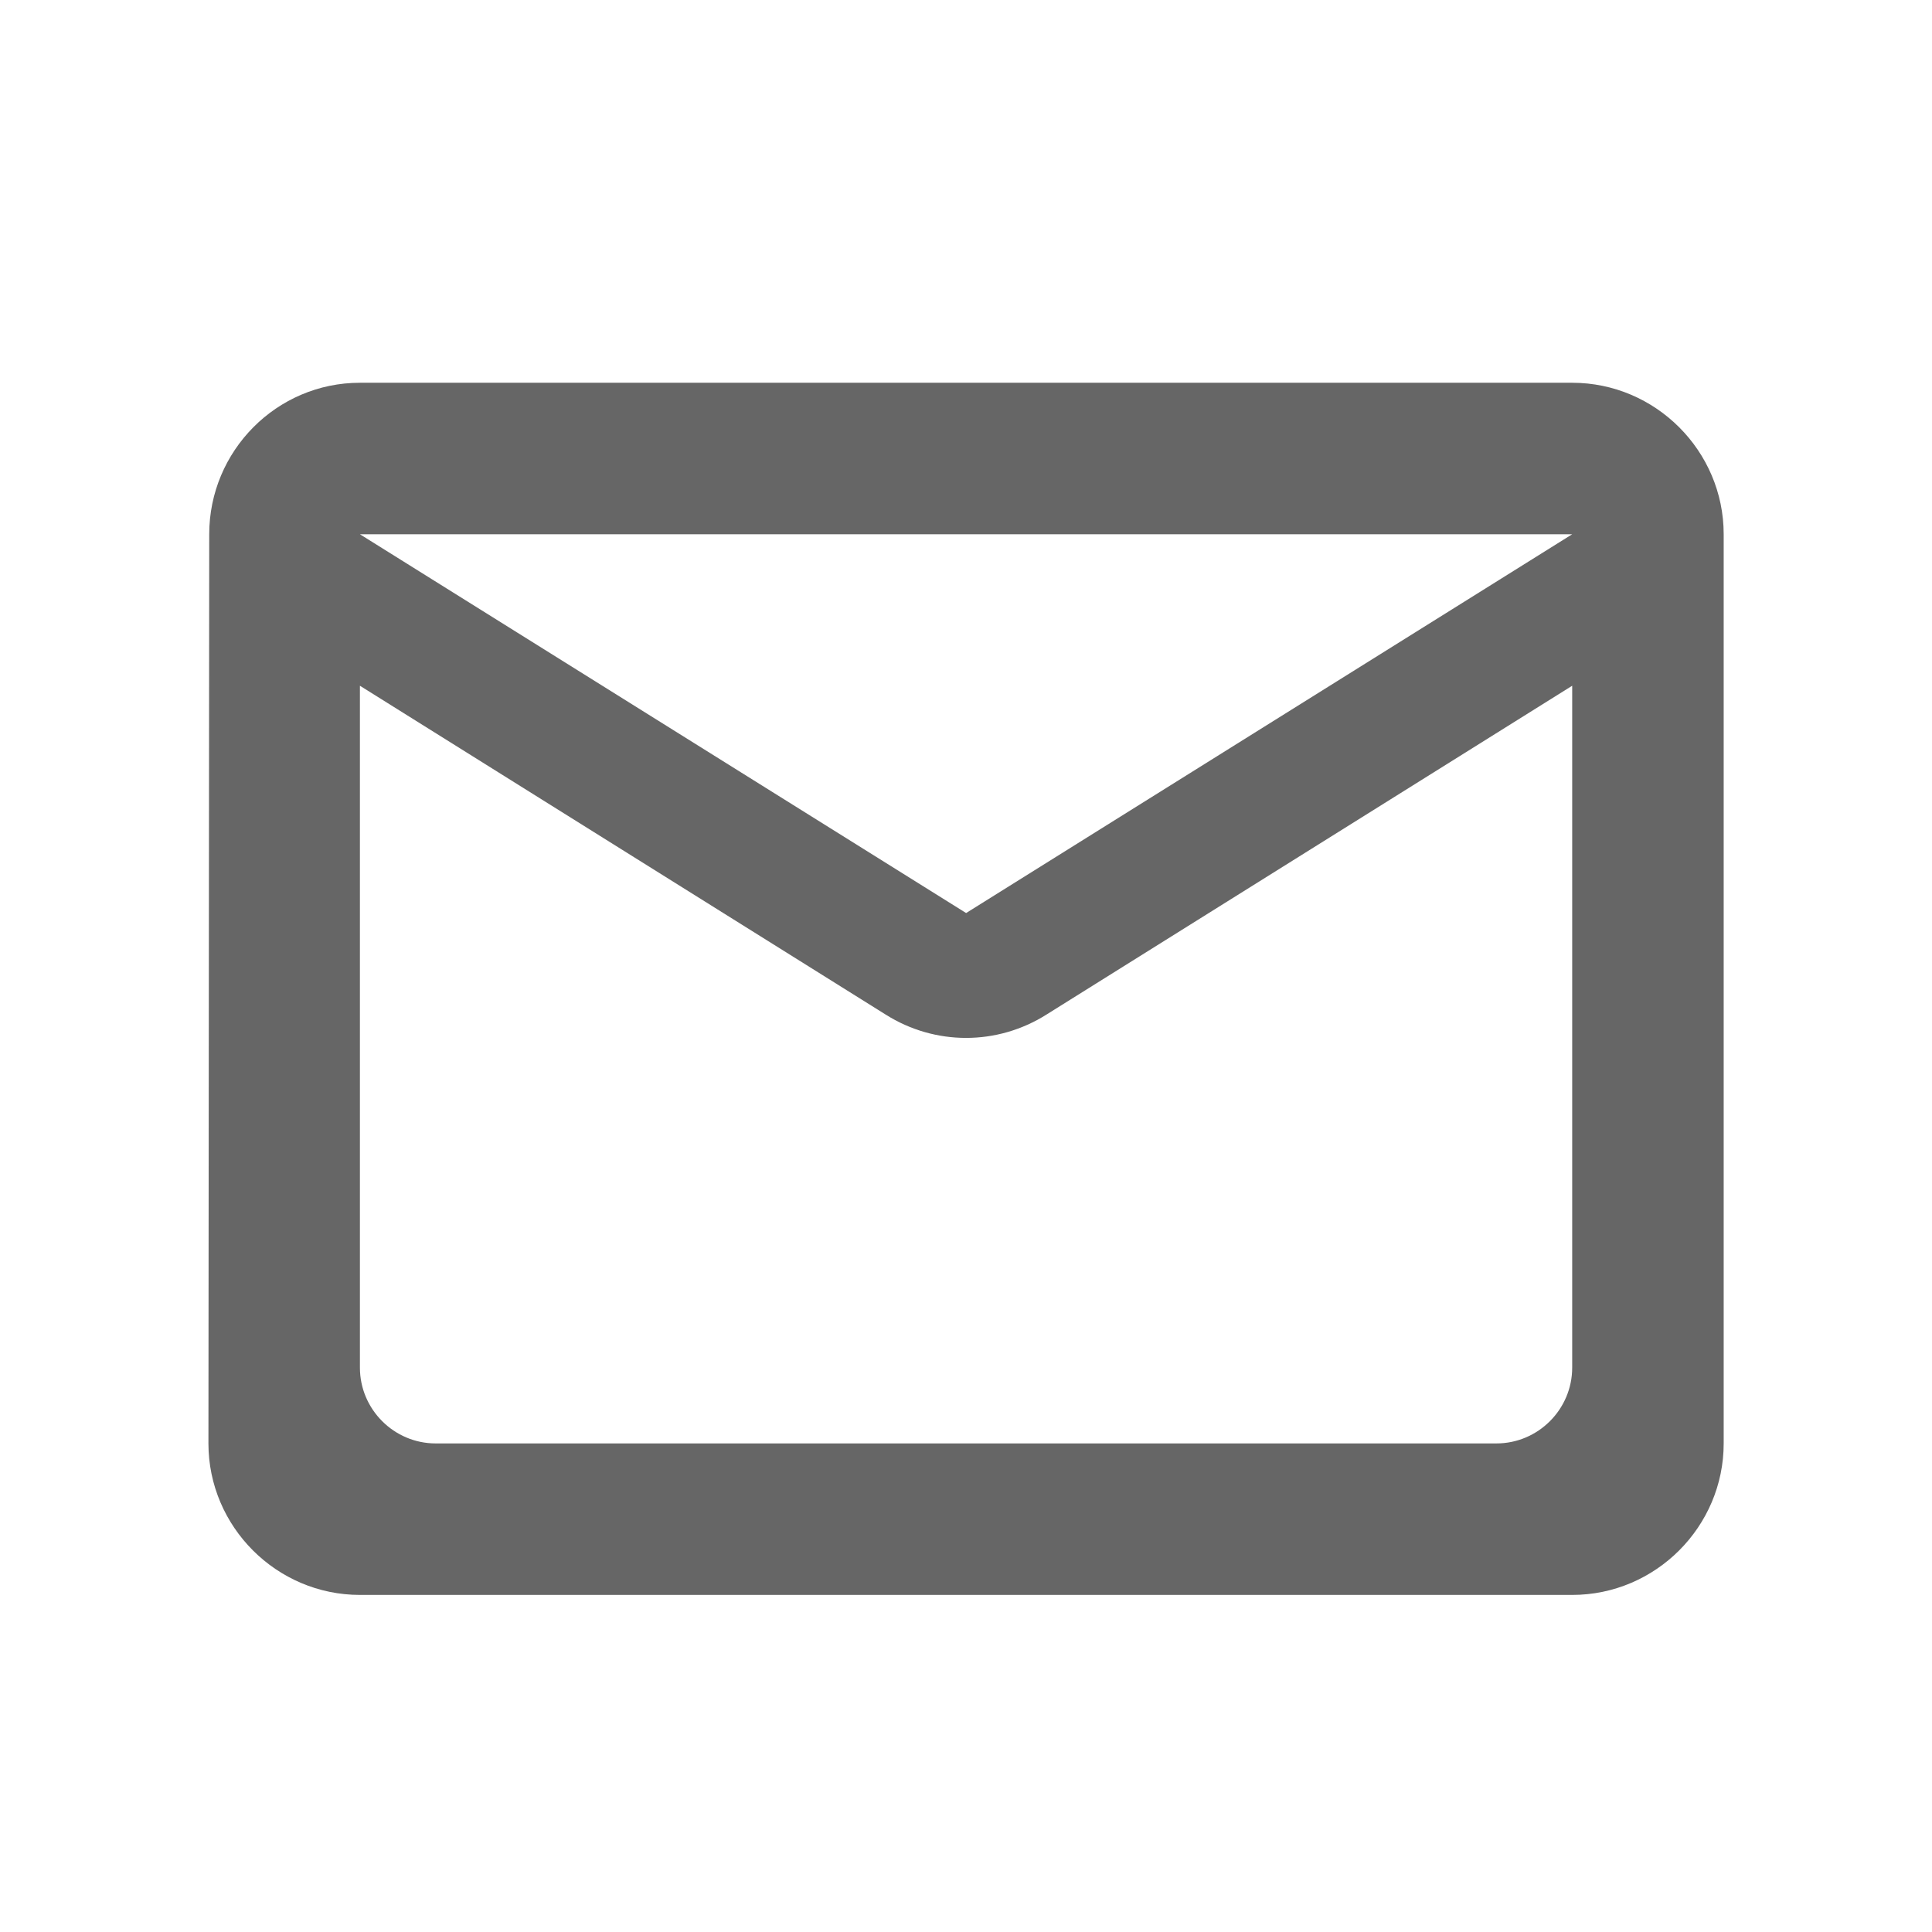
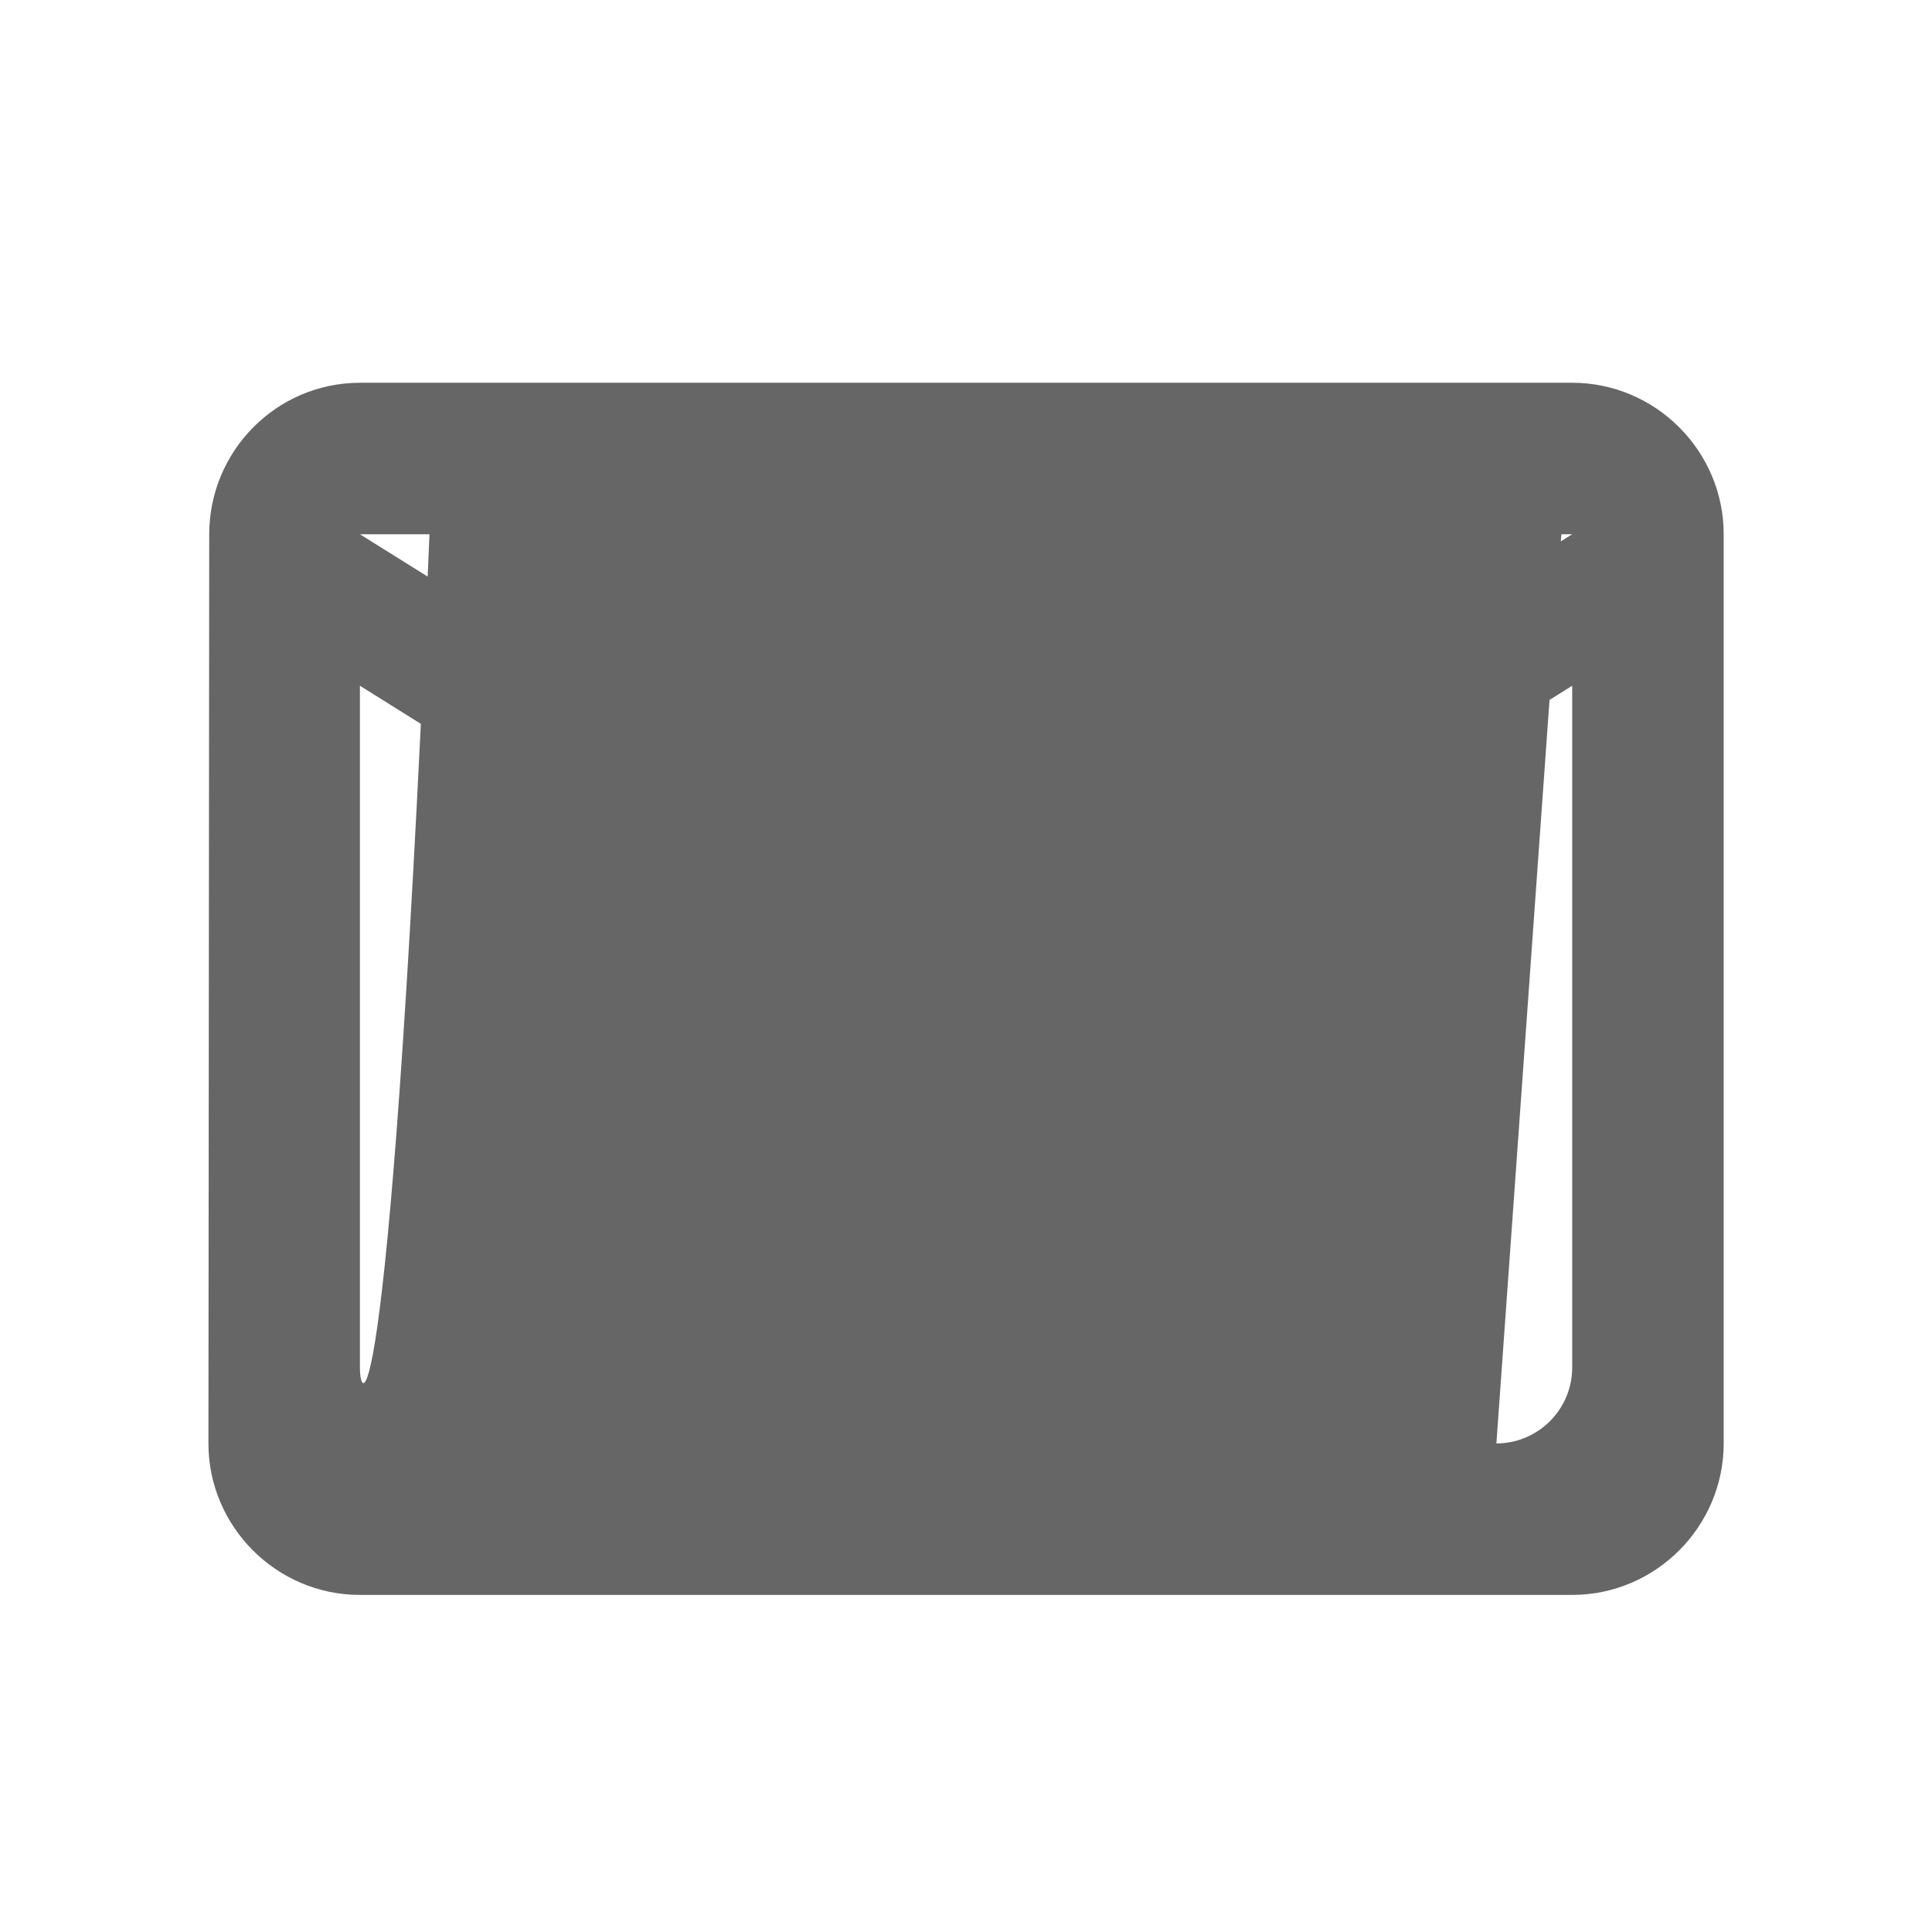
<svg xmlns="http://www.w3.org/2000/svg" width="17" height="17" viewBox="0 0 17 17" fill="none">
-   <path d="M13.834 3.368H3.167C2.434 3.368 1.841 3.968 1.841 4.701L1.834 12.701C1.834 13.434 2.434 14.034 3.167 14.034H13.834C14.567 14.034 15.167 13.434 15.167 12.701V4.701C15.167 3.968 14.567 3.368 13.834 3.368ZM13.167 12.701H3.834C3.467 12.701 3.167 12.401 3.167 12.034V6.034L7.794 8.928C8.227 9.201 8.774 9.201 9.207 8.928L13.834 6.034V12.034C13.834 12.401 13.534 12.701 13.167 12.701ZM8.501 8.034L3.167 4.701H13.834L8.501 8.034Z" fill="#666666" />
+   <path d="M13.834 3.368H3.167C2.434 3.368 1.841 3.968 1.841 4.701L1.834 12.701C1.834 13.434 2.434 14.034 3.167 14.034H13.834C14.567 14.034 15.167 13.434 15.167 12.701V4.701C15.167 3.968 14.567 3.368 13.834 3.368ZH3.834C3.467 12.701 3.167 12.401 3.167 12.034V6.034L7.794 8.928C8.227 9.201 8.774 9.201 9.207 8.928L13.834 6.034V12.034C13.834 12.401 13.534 12.701 13.167 12.701ZM8.501 8.034L3.167 4.701H13.834L8.501 8.034Z" fill="#666666" />
</svg>